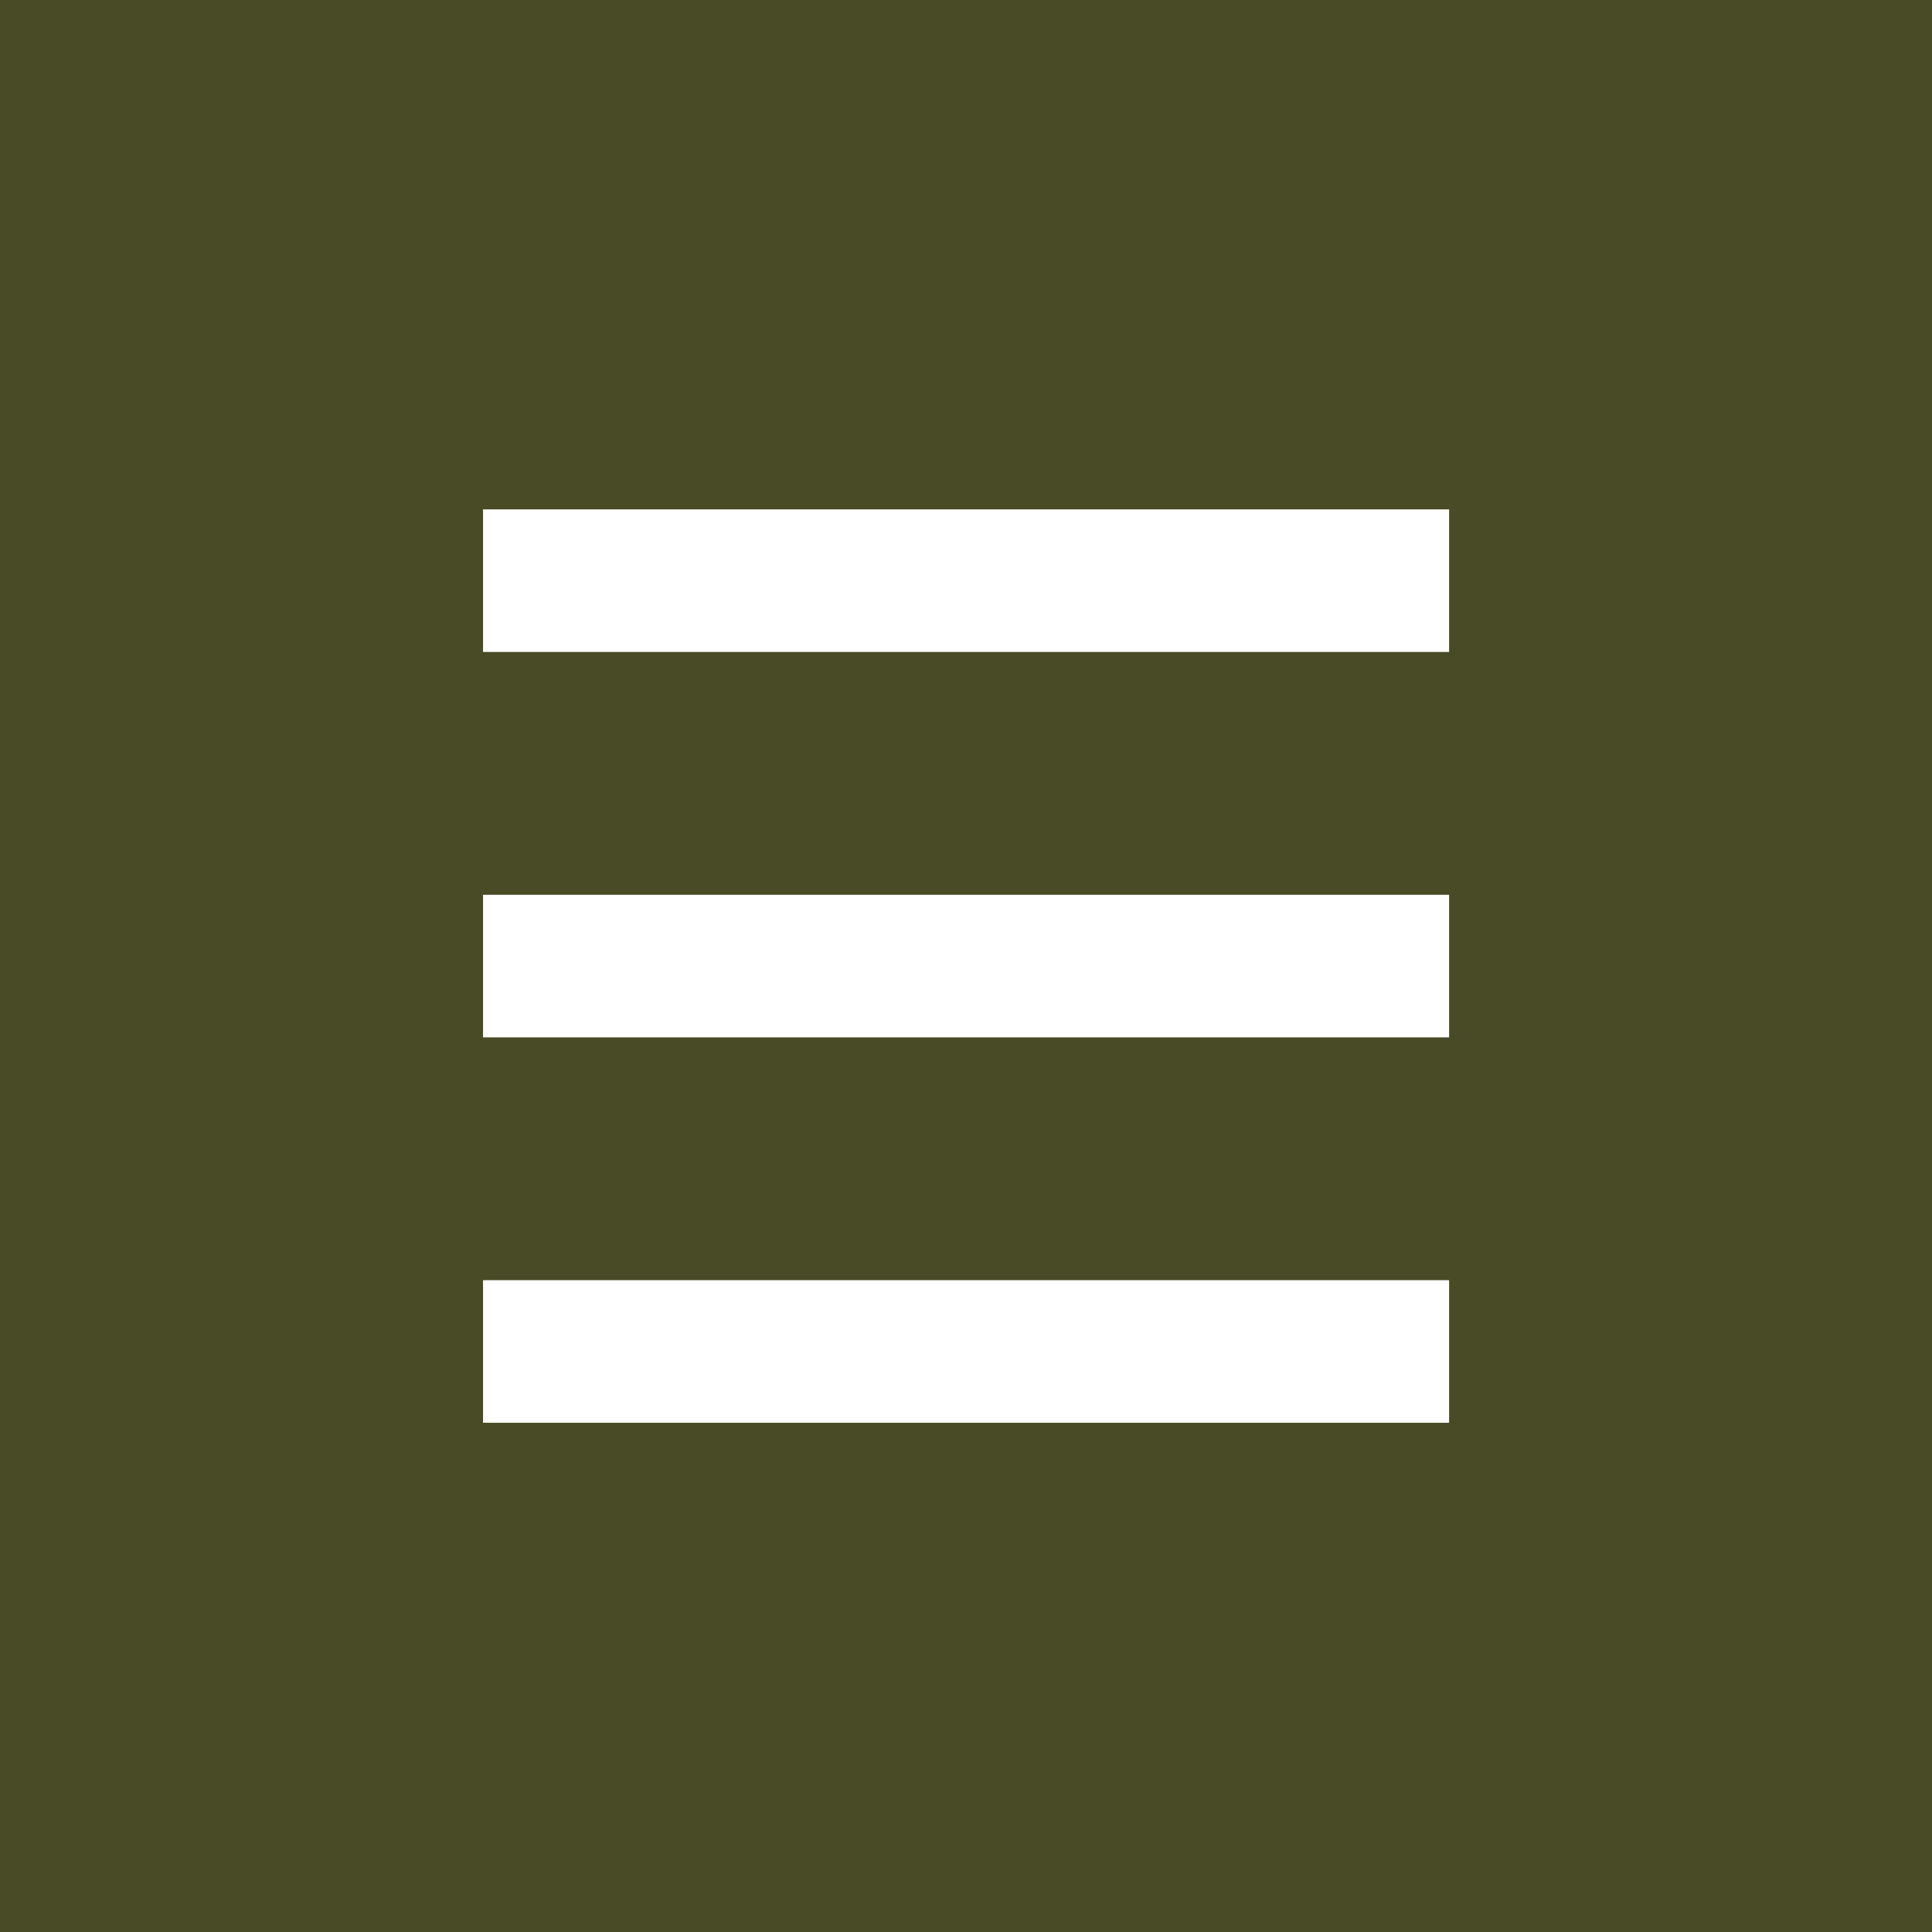
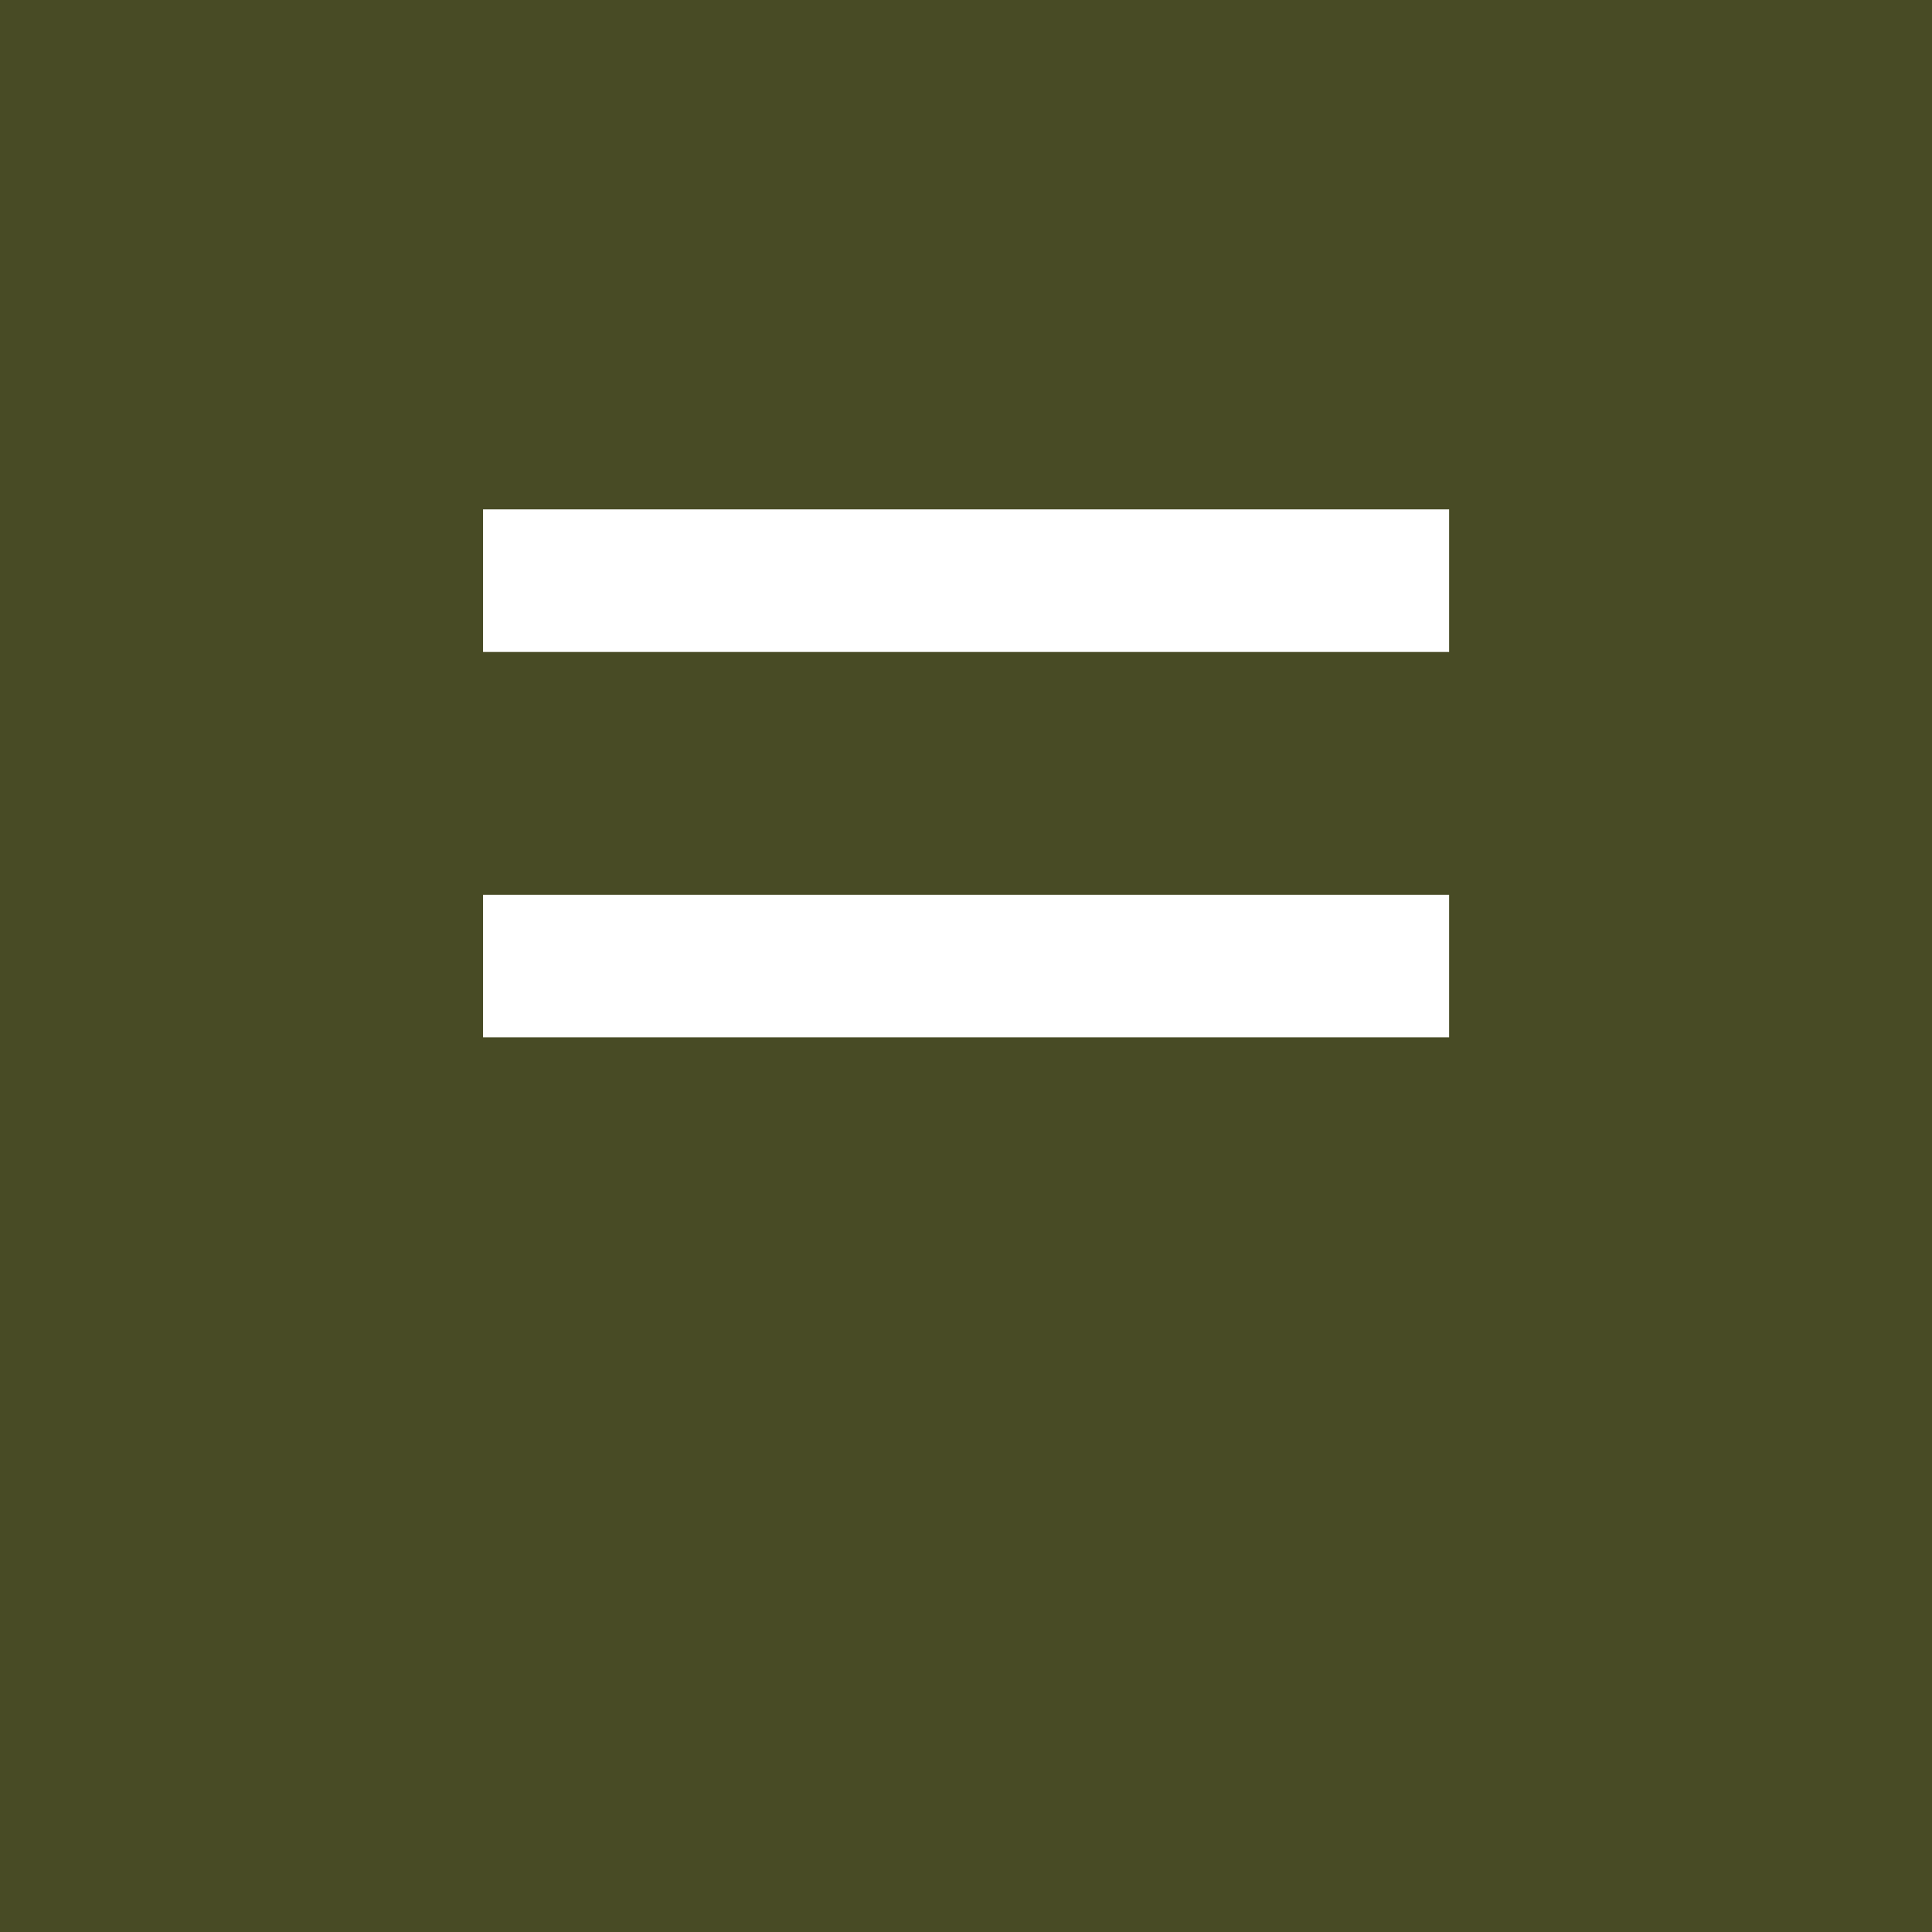
<svg xmlns="http://www.w3.org/2000/svg" id="Laag_2" data-name="Laag 2" viewBox="0 0 126.83 126.83">
  <defs>
    <style>      .cls-1 {        fill: #fff;      }      .cls-2 {        fill: #484b25;      }    </style>
  </defs>
  <g id="Laag_2-2" data-name="Laag 2">
    <rect class="cls-2" width="126.83" height="126.83" />
    <g>
      <rect class="cls-1" x="31.71" y="33.44" width="63.42" height="9.36" />
      <rect class="cls-1" x="31.71" y="58.74" width="63.42" height="9.36" />
-       <rect class="cls-1" x="31.71" y="84.04" width="63.42" height="9.36" />
    </g>
  </g>
</svg>